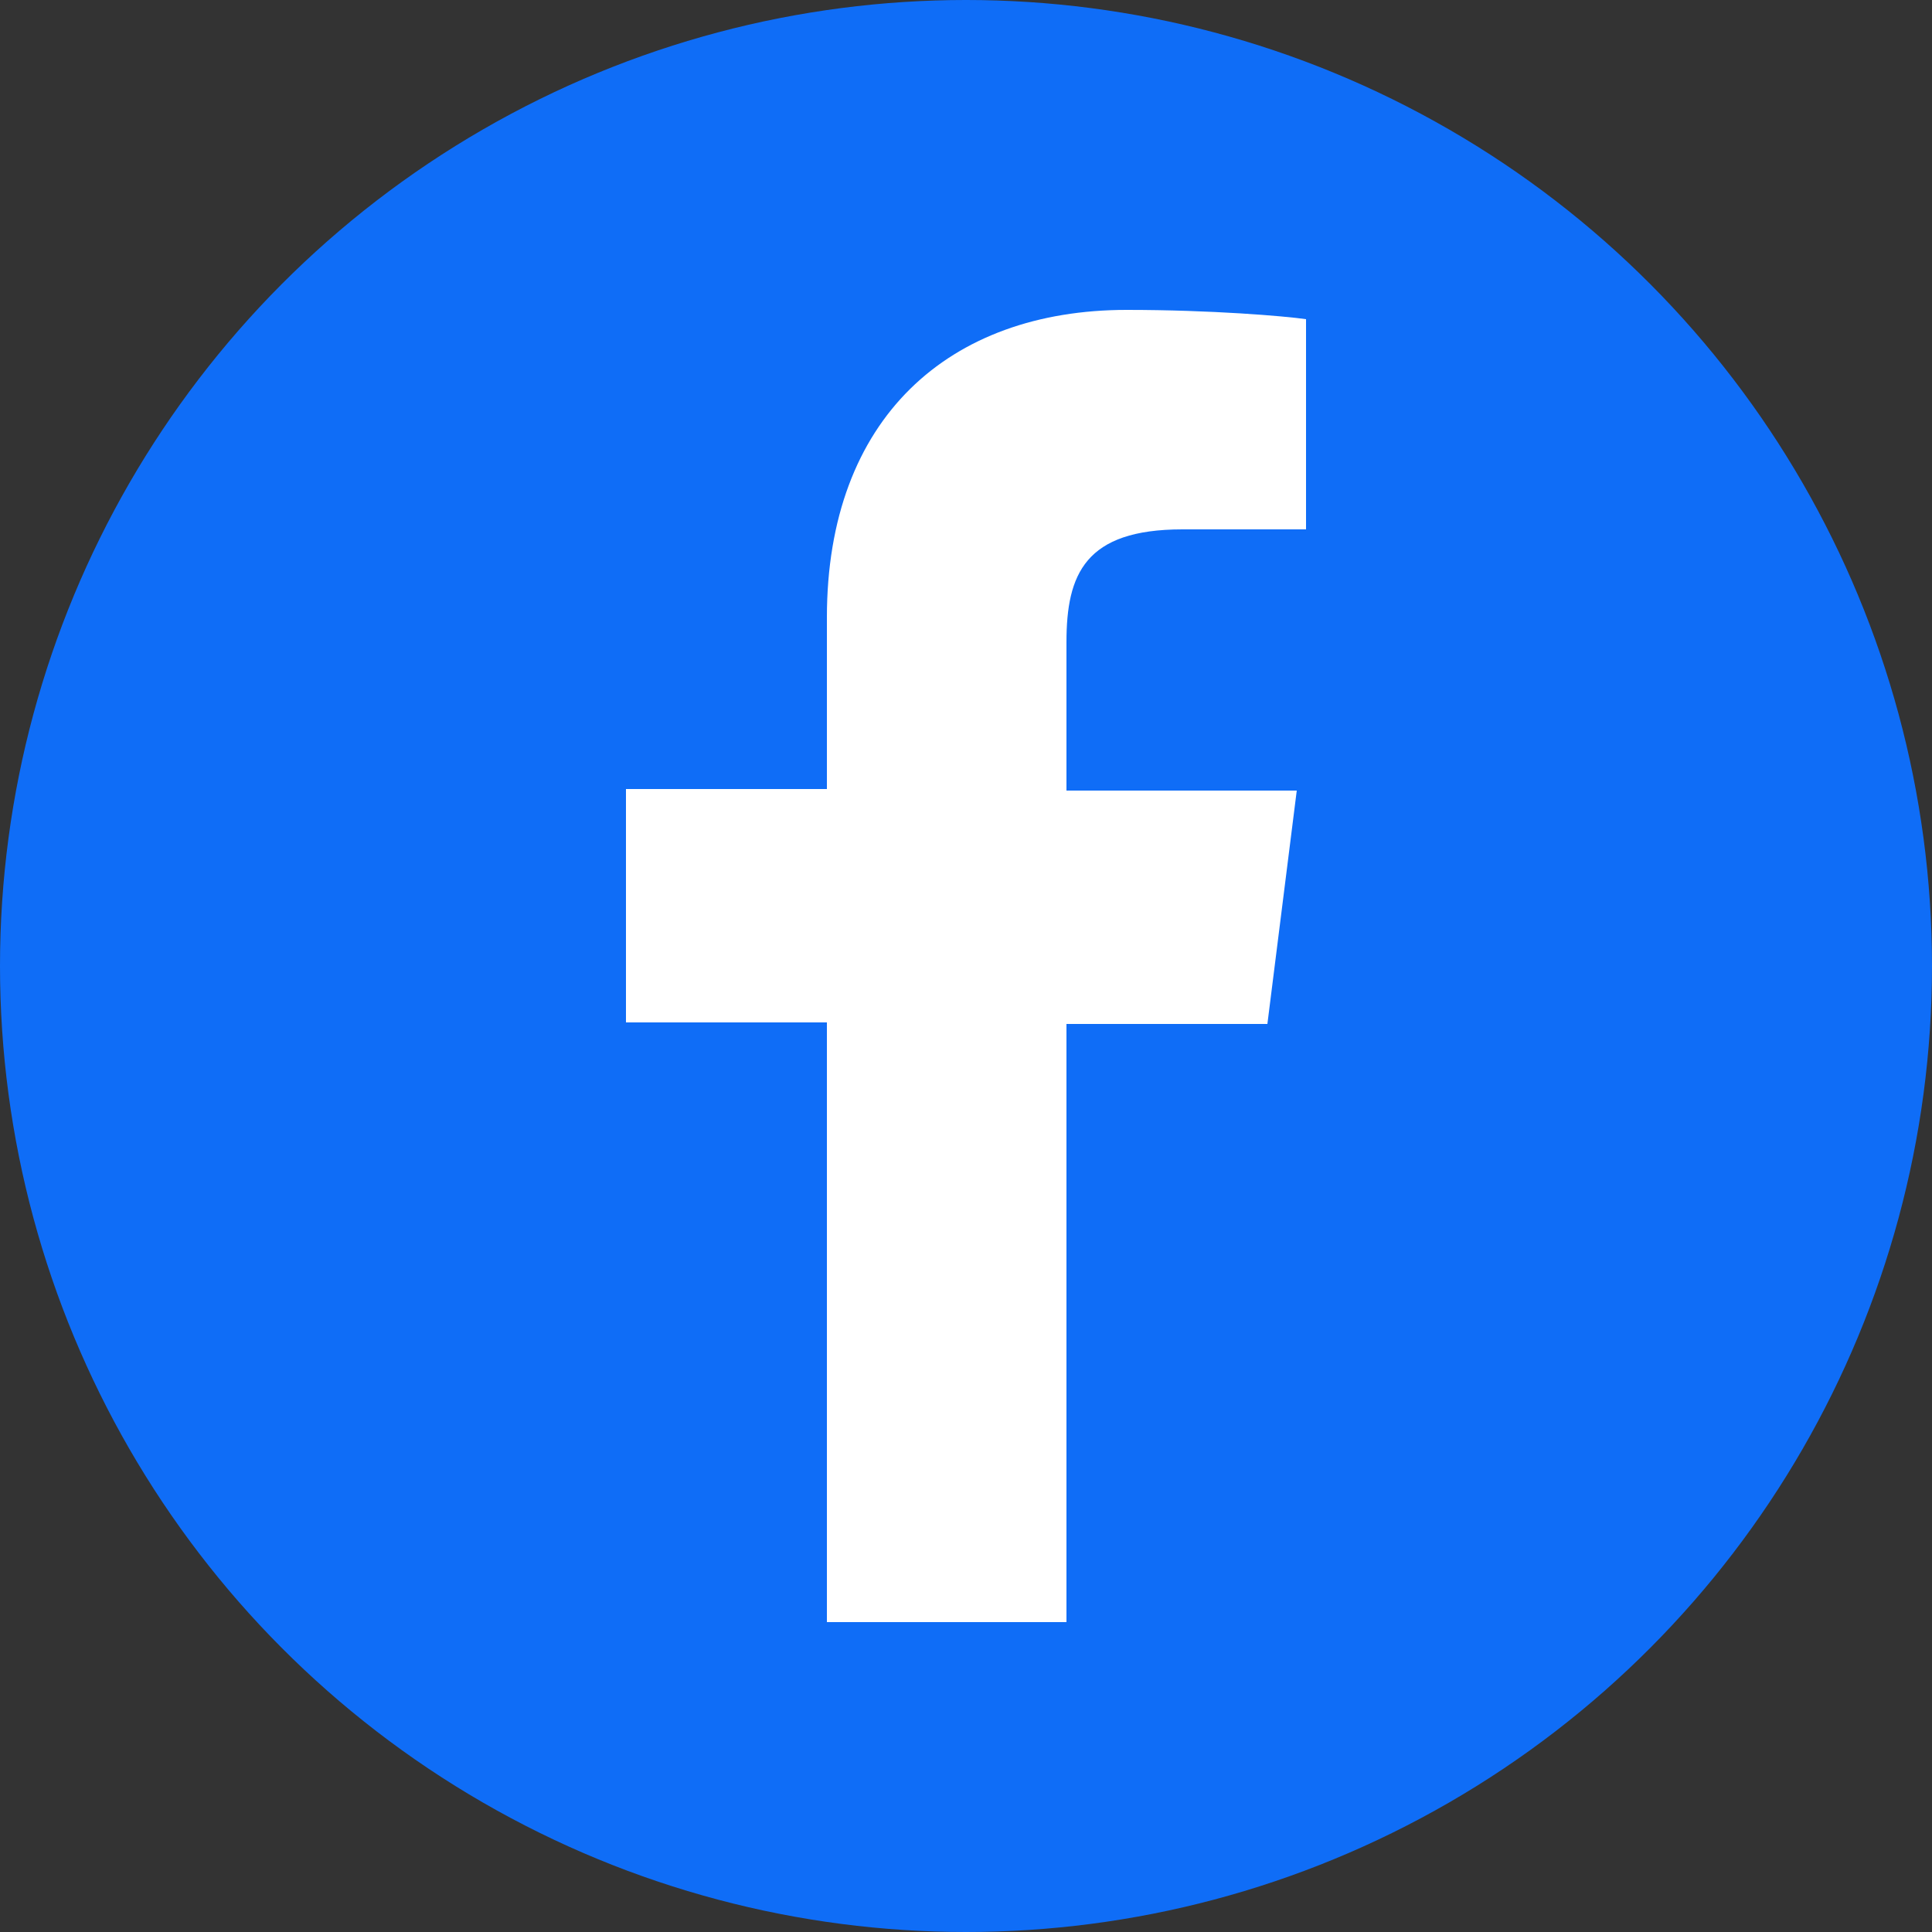
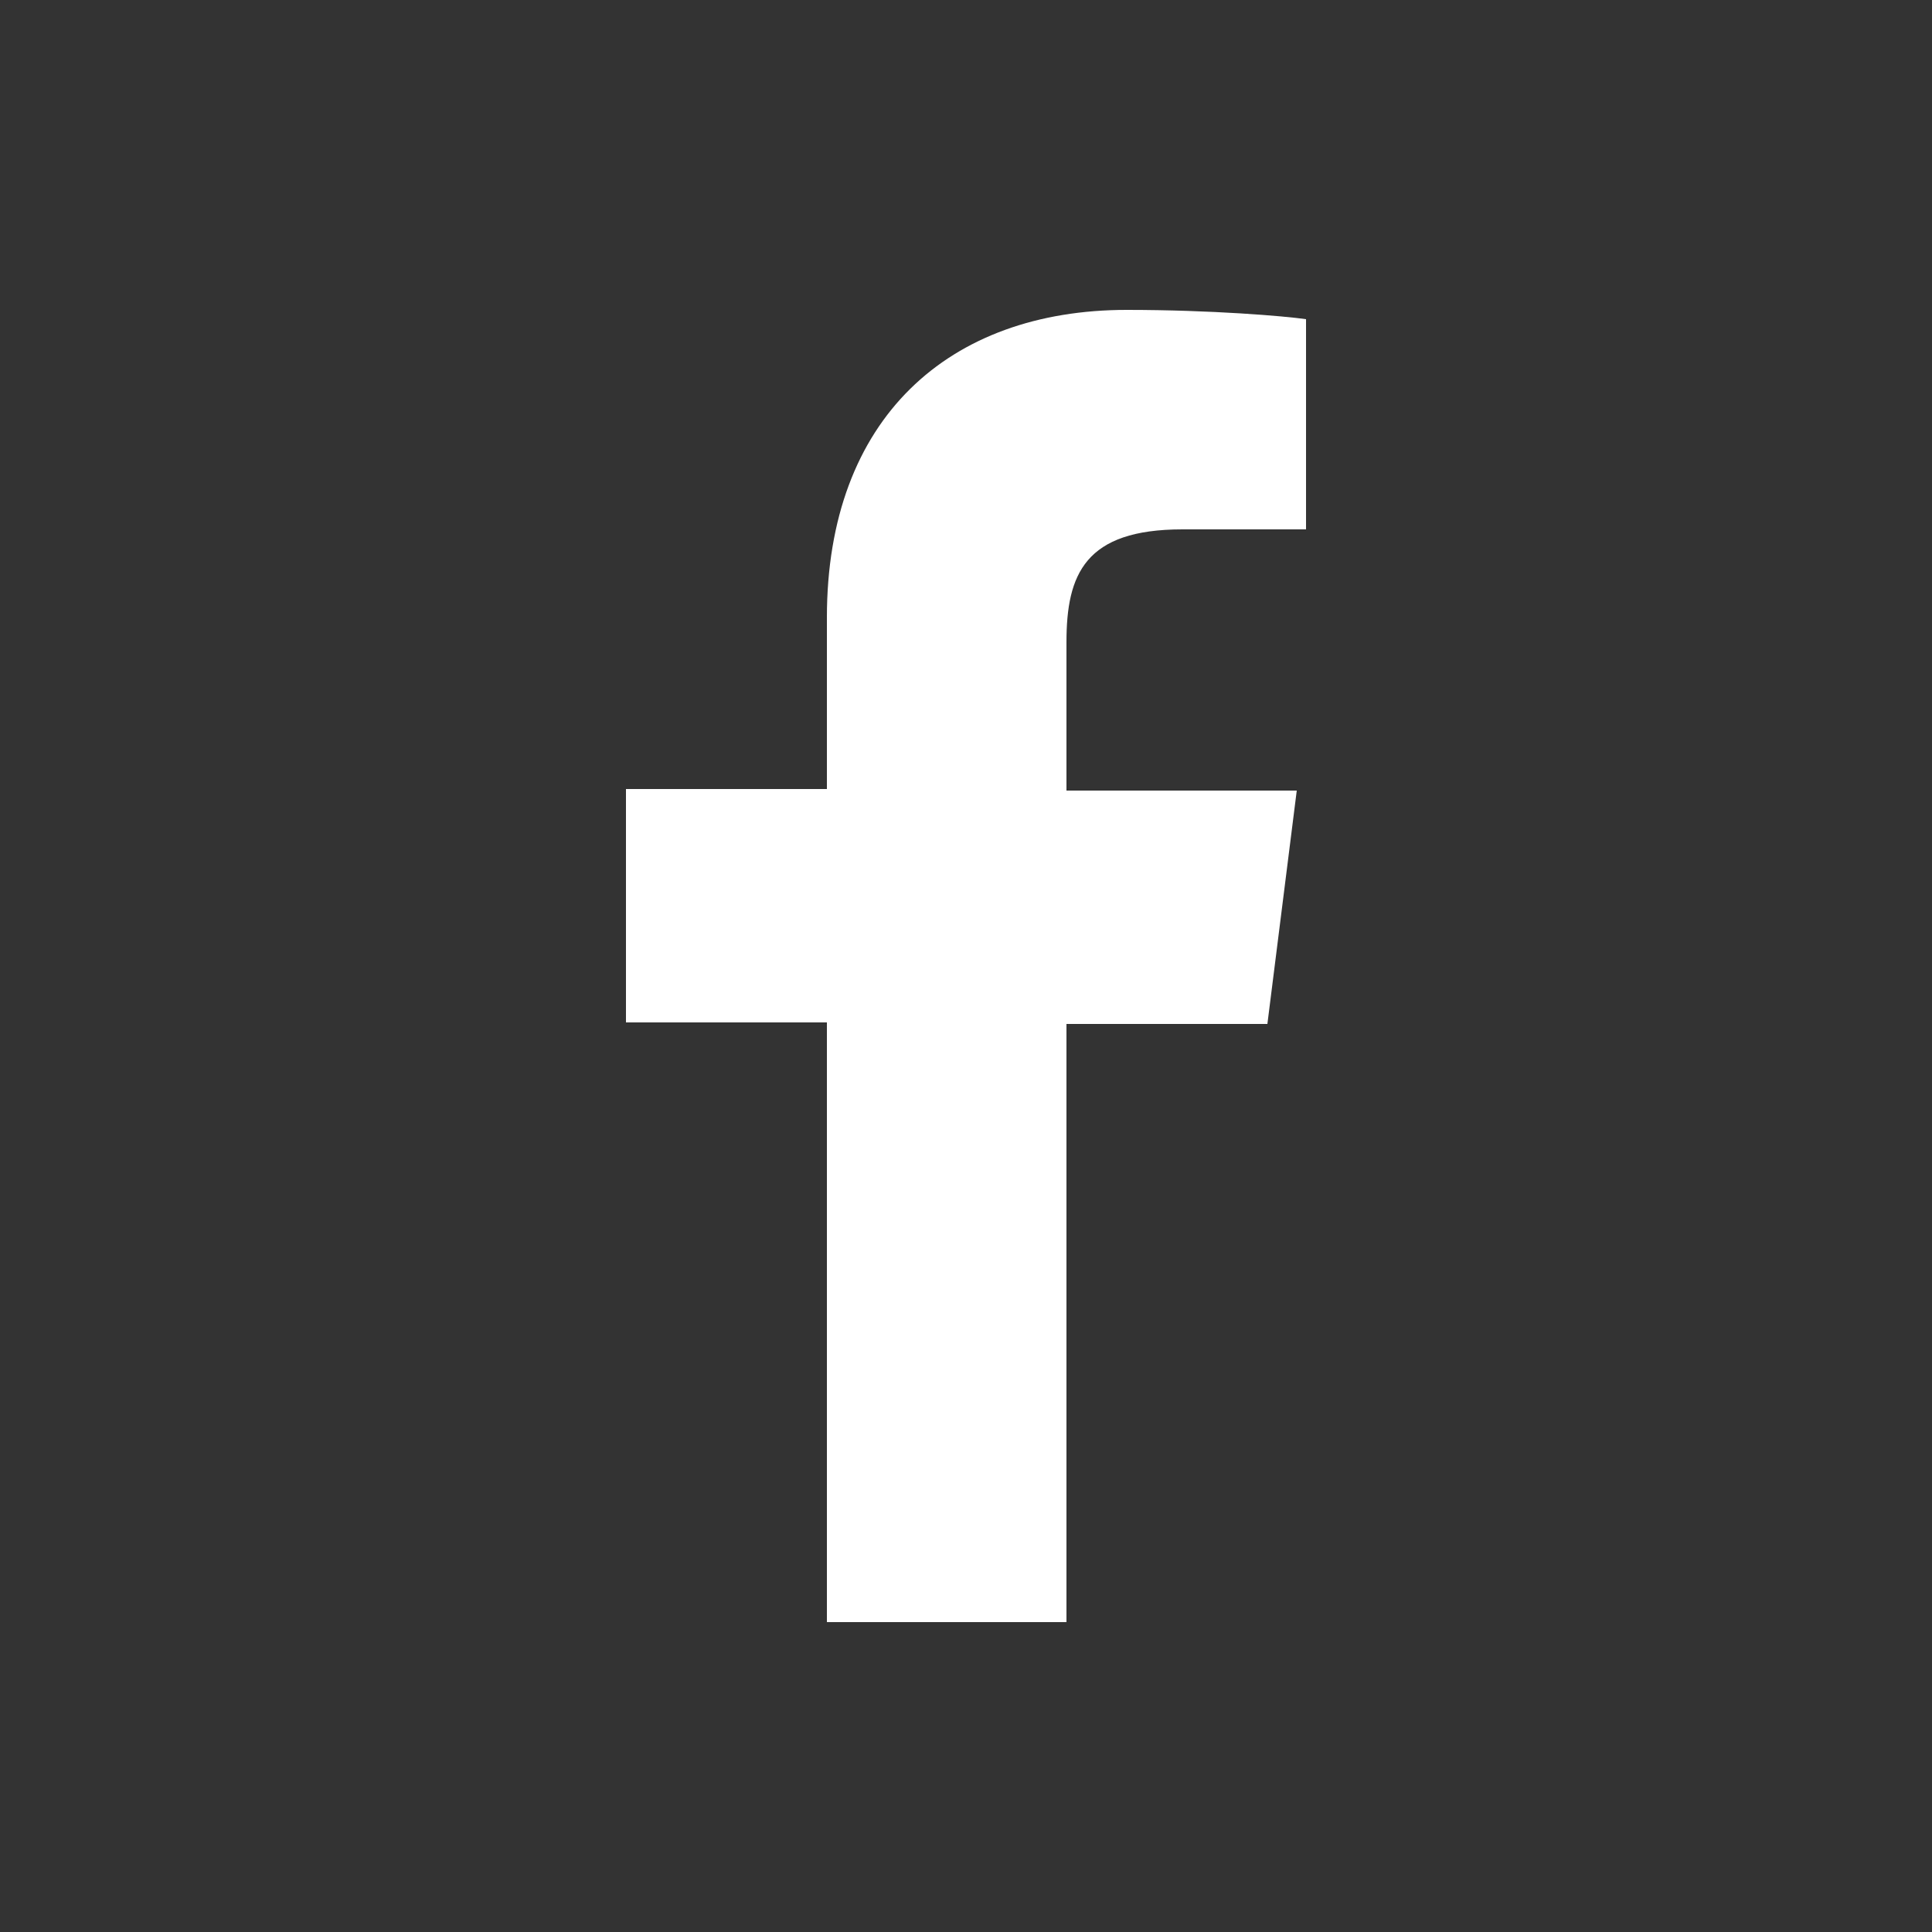
<svg xmlns="http://www.w3.org/2000/svg" version="1.1" viewBox="0 0 100 100">
  <rect x="0" y="0" width="100" height="100" fill="#333333" stroke="none" />
  <defs>
    <style>
      .cls-1 {
        fill: #fff;
      }

      .cls-2 {
        fill: #0f6df7;
      }
    </style>
  </defs>
  <g>
    <g id="Layer_1">
-       <circle class="cls-2" cx="50" cy="50" r="50" />
      <path class="cls-1" d="M55.2,83.96v-30.96h10.4l1.52-12.08h-11.92v-7.68c0-3.52.96-5.84,6-5.84h6.4v-10.88c-1.12-.16-4.88-.48-9.28-.48-9.2,0-15.52,5.6-15.52,15.92v8.88h-10.4v12.08h10.4v31.04h12.4Z" />
    </g>
  </g>
</svg>